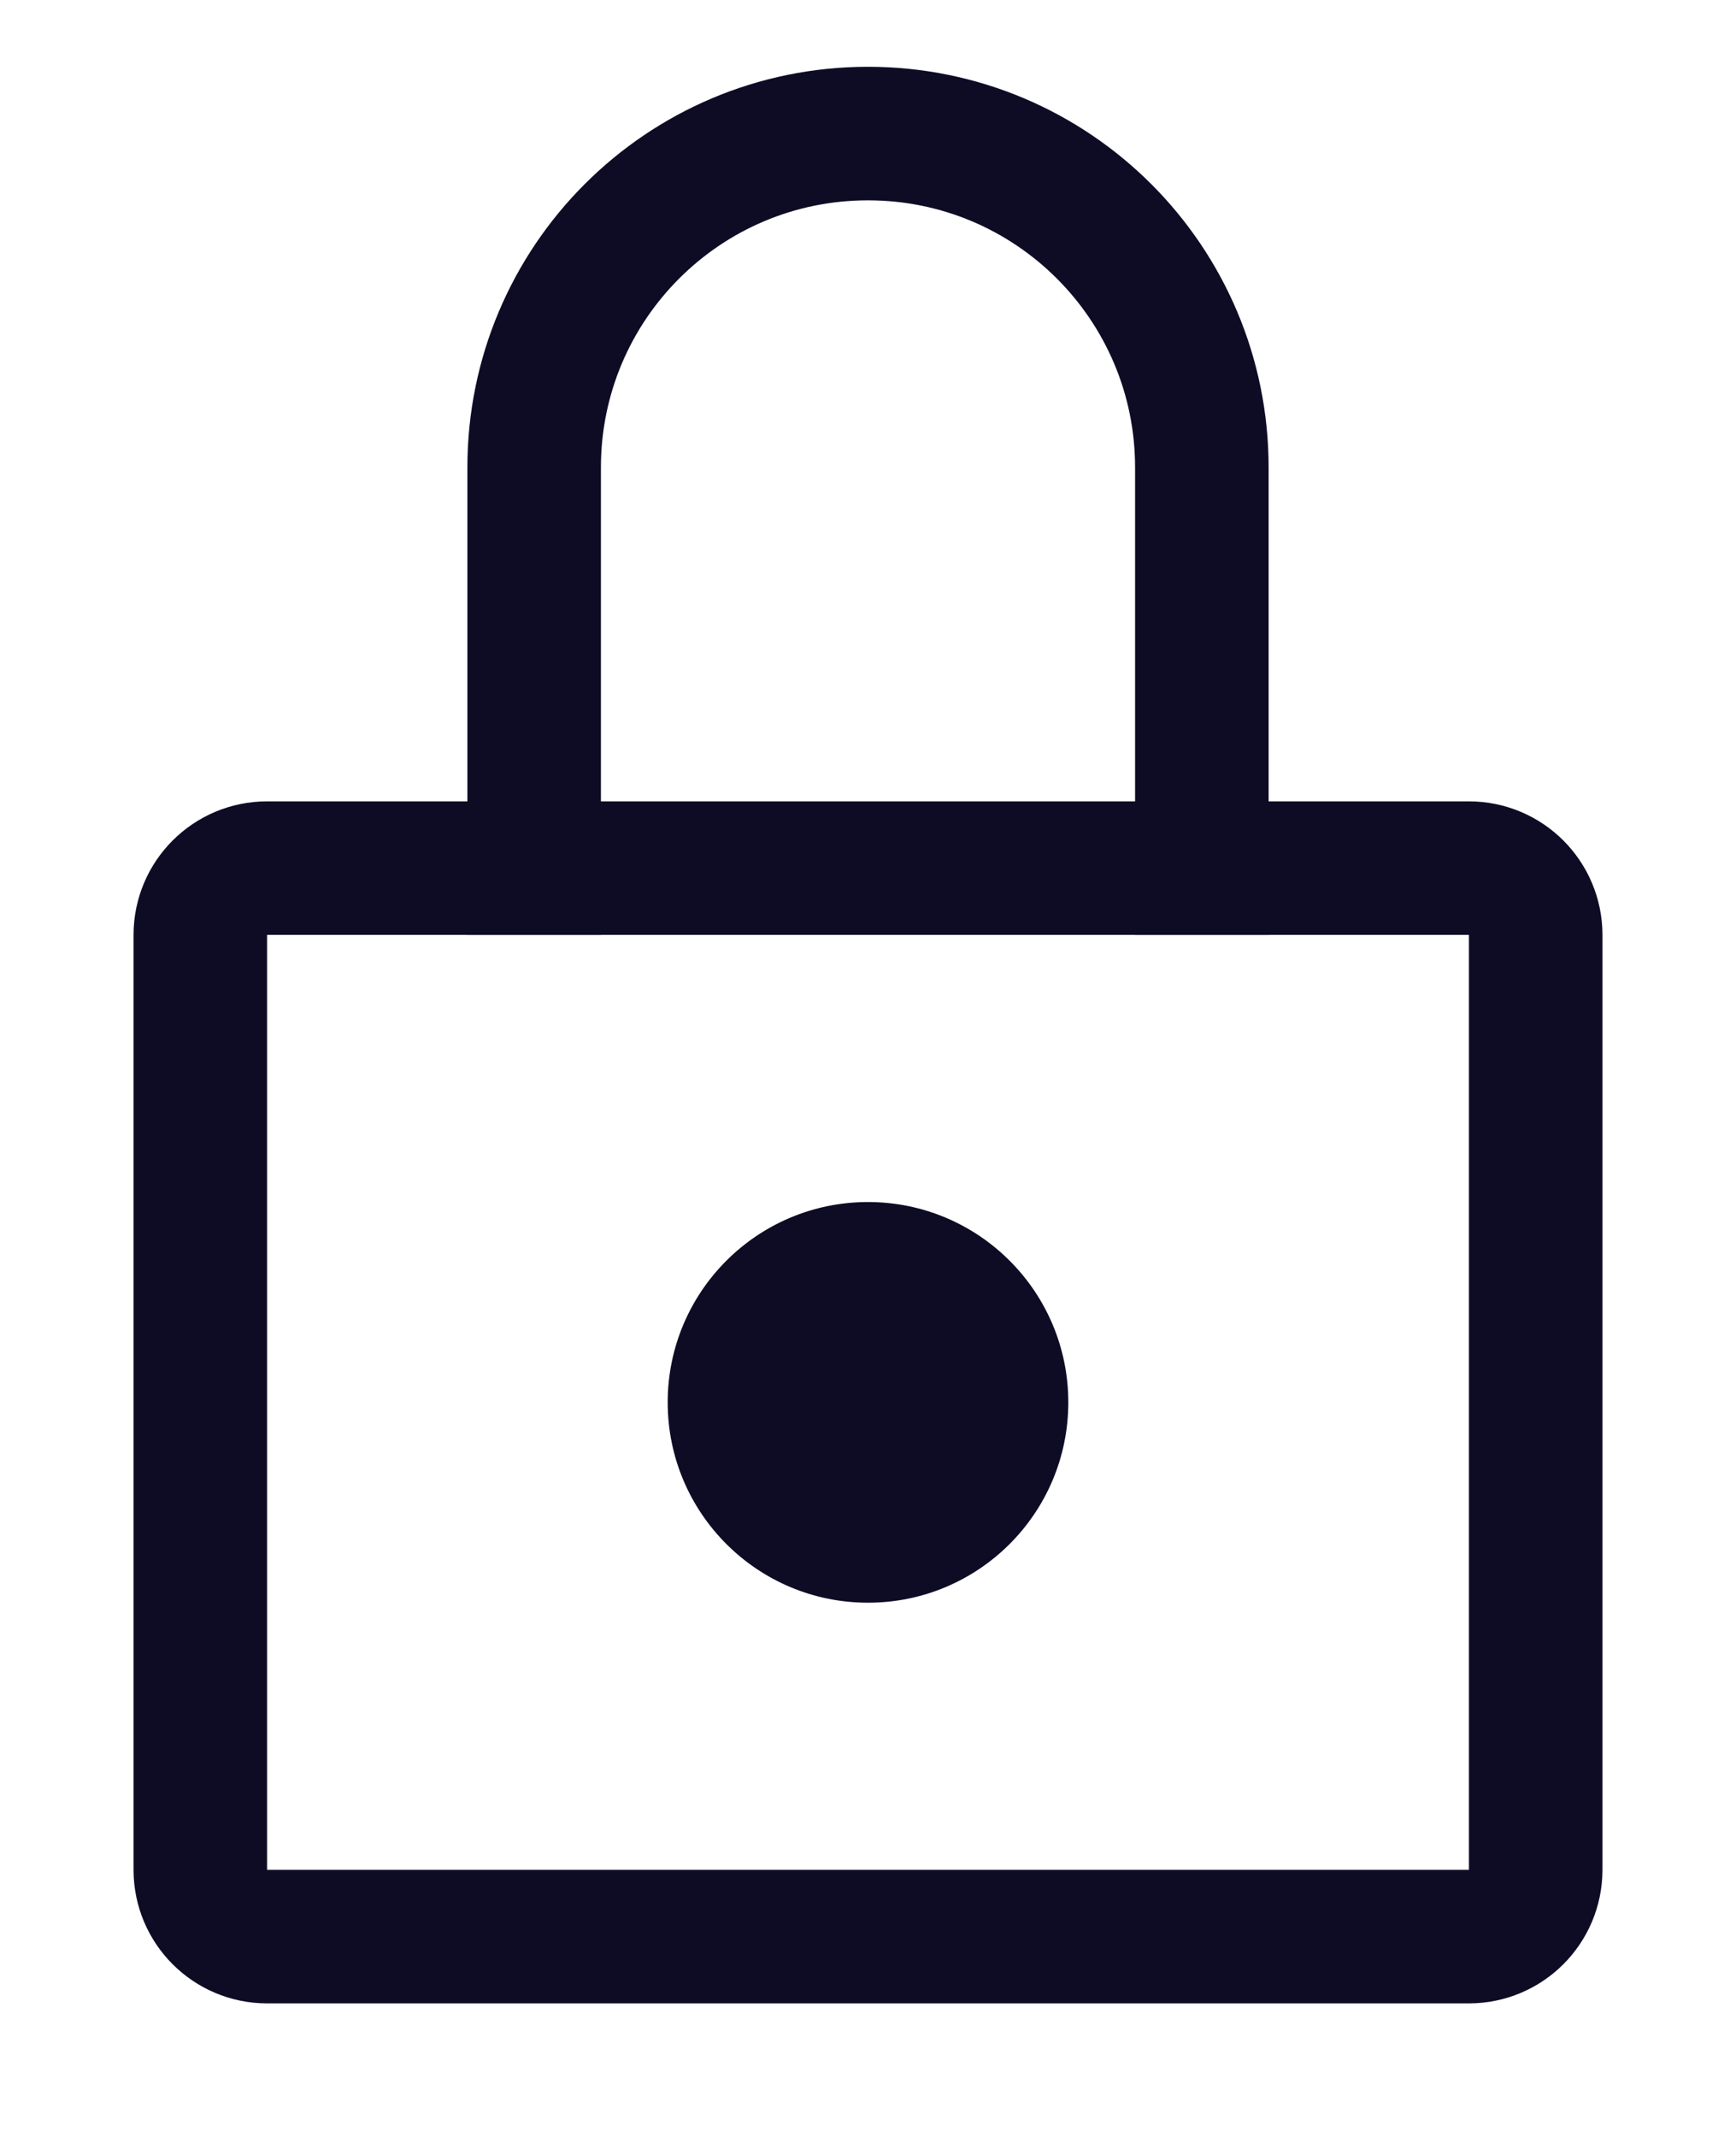
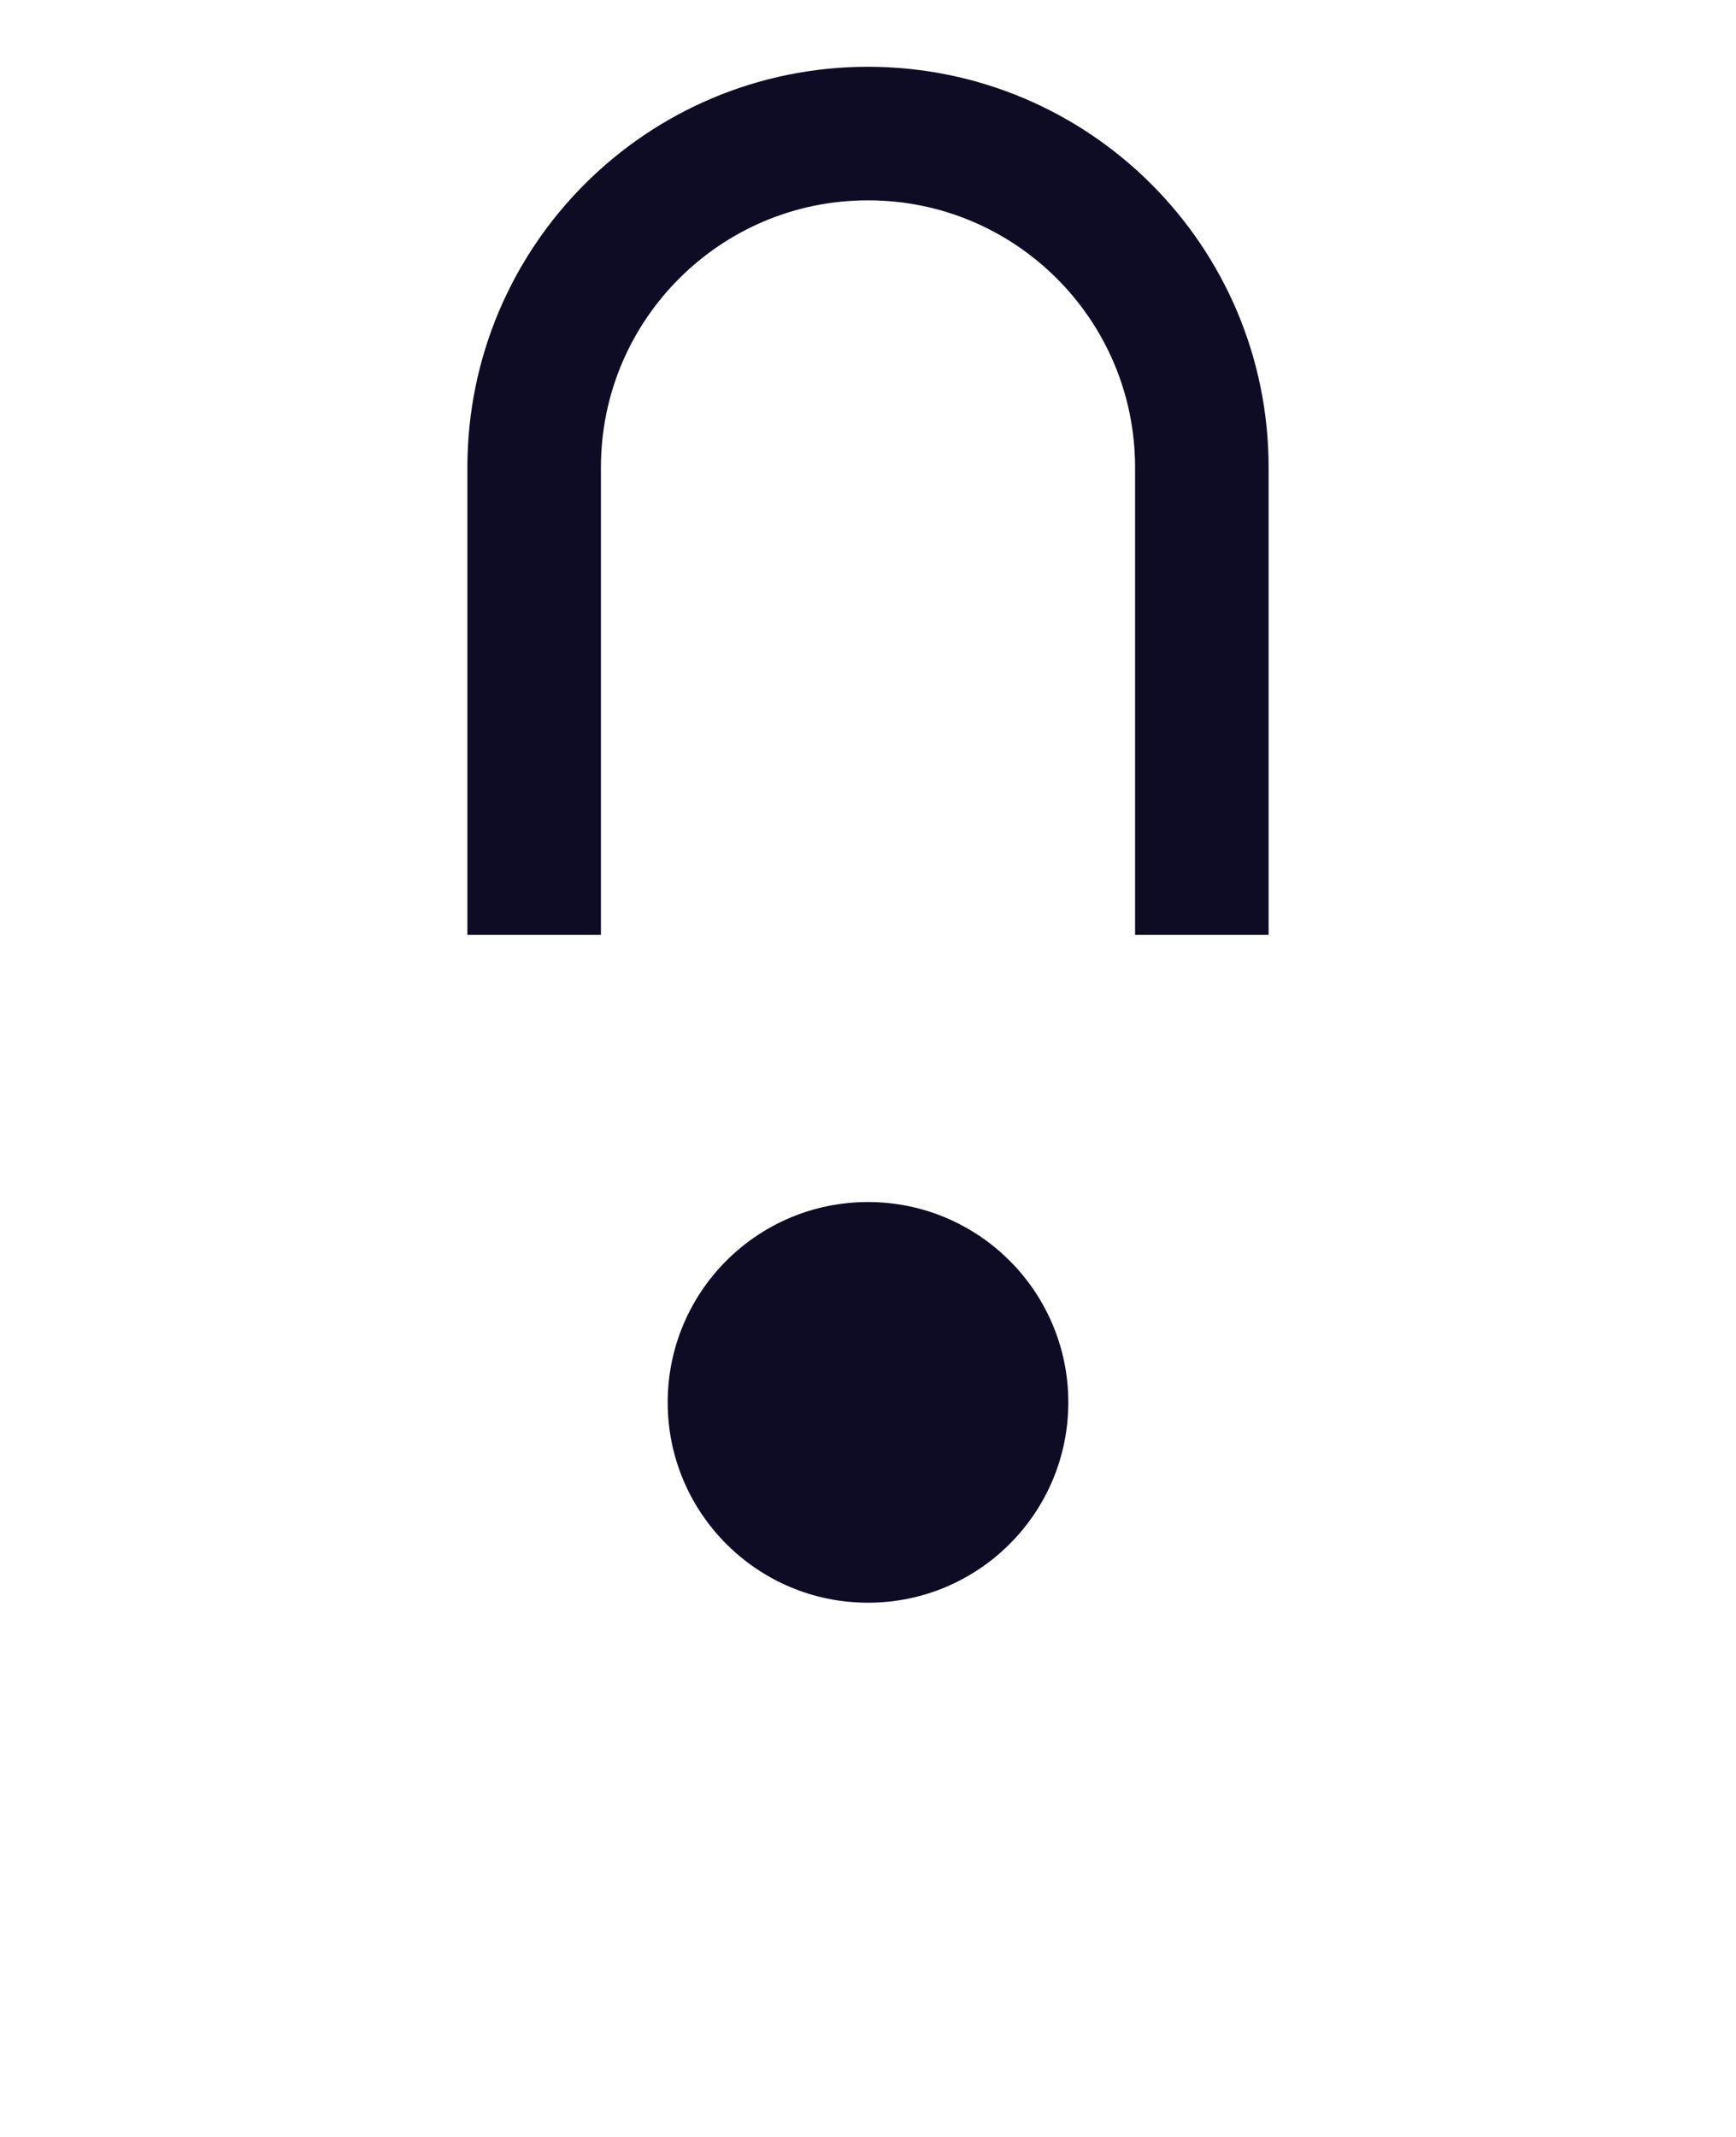
<svg xmlns="http://www.w3.org/2000/svg" width="13" height="16" viewBox="0 0 13 16" fill="none">
-   <path d="M1.5 14C1.5 14.276 1.724 14.5 2 14.5H11C11.276 14.5 11.5 14.276 11.5 14V7C11.5 6.724 11.276 6.5 11 6.5H2C1.724 6.5 1.5 6.724 1.5 7V14Z" stroke="#0E0C25" stroke-linejoin="round" />
  <path d="M9 7V3.5C9 2.119 7.881 1 6.5 1V1C5.119 1 4 2.119 4 3.5V7" stroke="#0E0C25" stroke-linejoin="round" />
  <circle cx="6.5" cy="10.5" r="1.5" fill="#0E0C25" />
</svg>